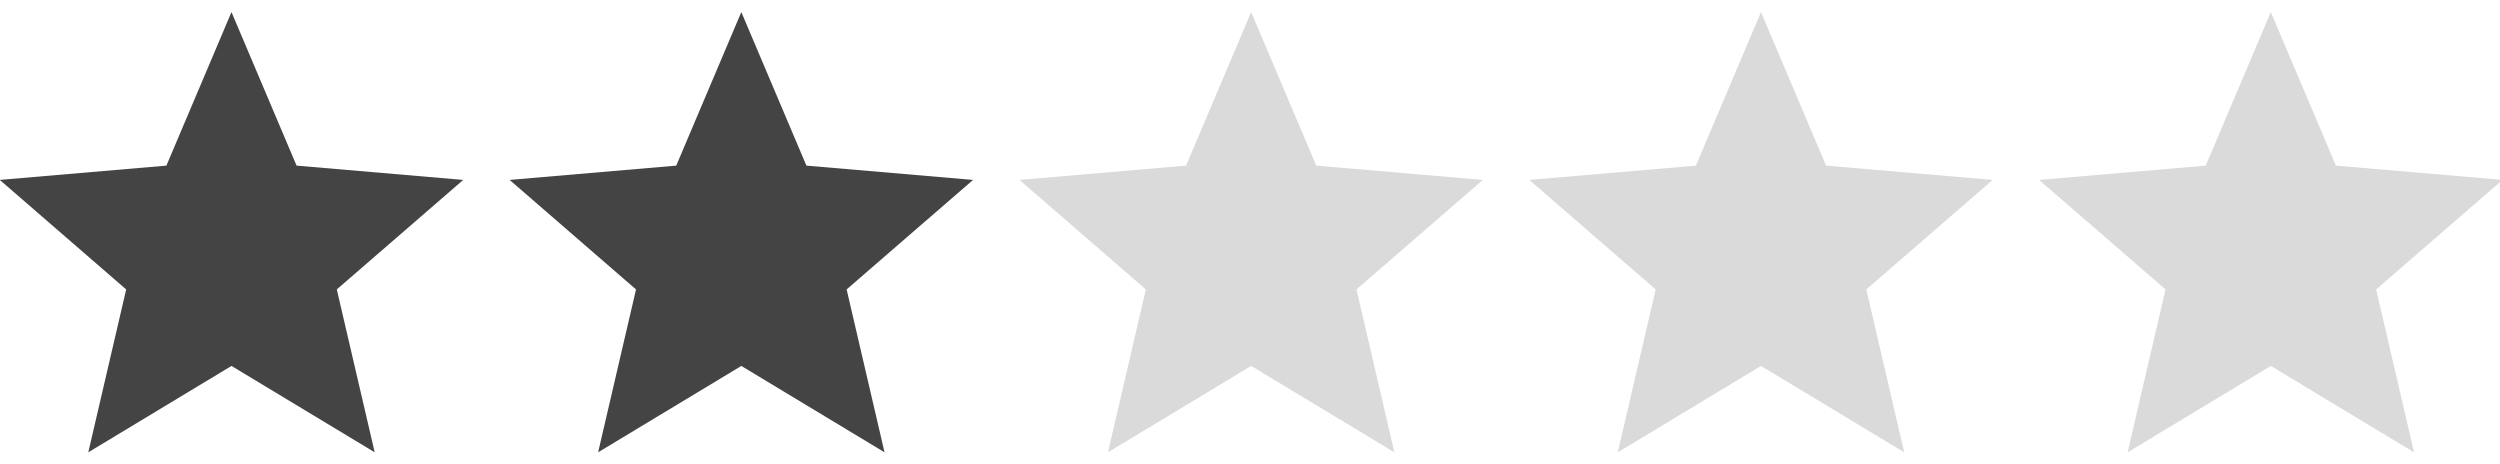
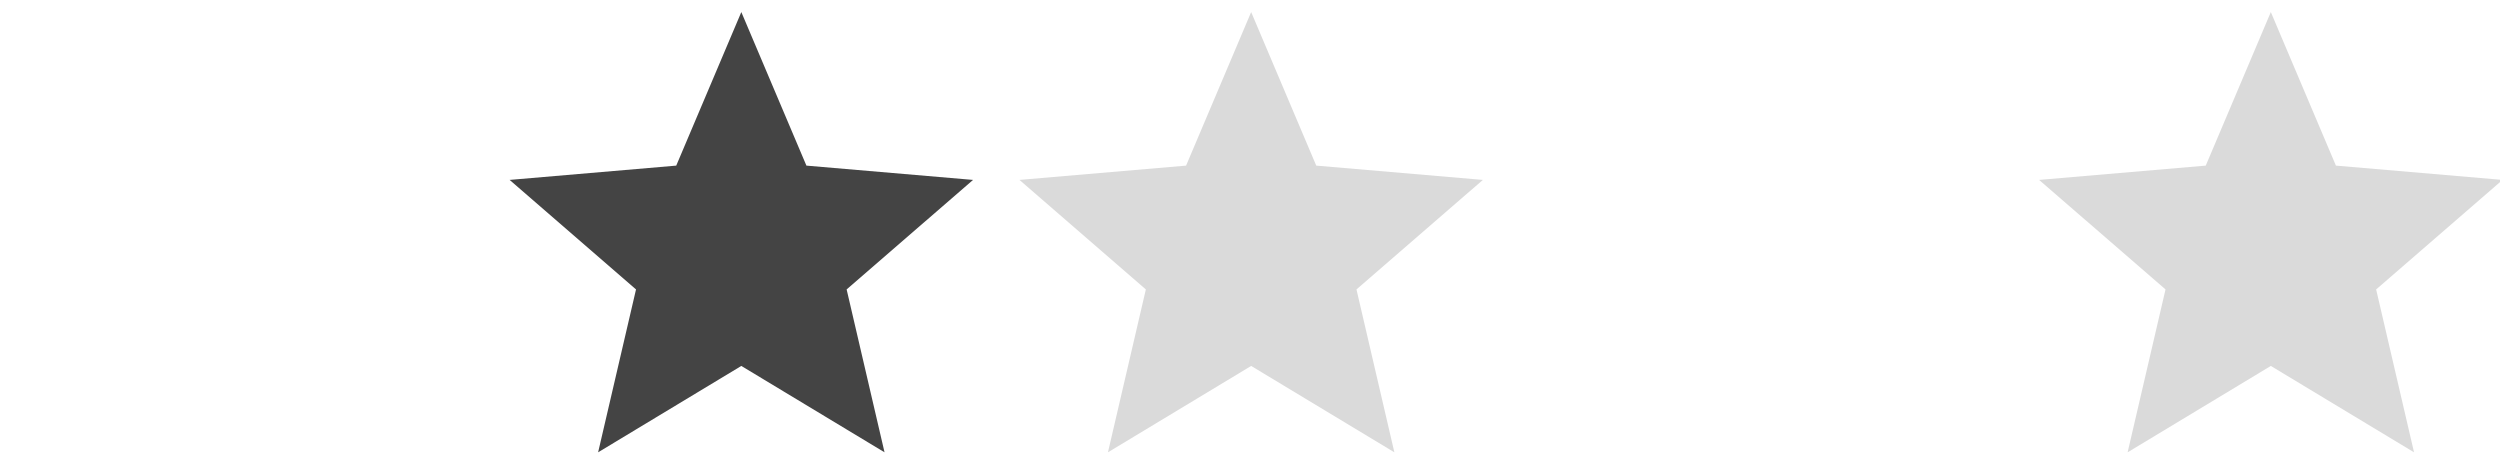
<svg xmlns="http://www.w3.org/2000/svg" version="1.1" id="Слой_1" x="0px" y="0px" viewBox="0 0 5389 1000" style="enable-background:new 0 0 5389 1000;" xml:space="preserve">
  <style type="text/css">
	.st0{fill:#444444;}
	.st1{fill:#DADADA;}
</style>
  <g id="Core" transform="translate(-296, -422)">
    <g id="star" transform="translate(296, 422.5)">
-       <path id="Shape" class="st0" d="M499,788.3l308.7,186.2L726,623.4l272.5-236.1l-359.2-30.8L499,25.5l-140.3,331L-0.5,387.3    L272,623.4l-81.7,351.1L499,788.3z" />
-     </g>
+       </g>
  </g>
  <g id="Page-1_1_">
    <g id="Core_1_" transform="translate(-296, -422)">
      <g id="star_1_" transform="translate(296, 422.5)">
        <path id="Shape_1_" class="st0" d="M1598,788.3l308.7,186.2L1825,623.4l272.5-236.1l-359.2-30.8L1598,25.5l-140.3,331     l-359.2,30.8L1371,623.4l-81.7,351.1L1598,788.3z" />
      </g>
    </g>
  </g>
  <g id="Page-1_2_">
    <g id="Core_2_" transform="translate(-296, -422)">
      <g id="star_2_" transform="translate(296, 422.5)">
        <path id="Shape_2_" class="st1" d="M2697,788.3l308.7,186.2L2924,623.4l272.5-236.1l-359.2-30.8L2697,25.5l-140.3,331     l-359.2,30.8L2470,623.4l-81.7,351.1L2697,788.3z" />
      </g>
    </g>
  </g>
  <g id="Page-1_3_">
    <g id="Core_3_" transform="translate(-296, -422)">
      <g id="star_3_" transform="translate(296, 422.5)">
-         <path id="Shape_3_" class="st1" d="M3796,788.3l308.7,186.2L4023,623.4l272.5-236.1l-359.2-30.8L3796,25.5l-140.3,331     l-359.2,30.8L3569,623.4l-81.7,351.1L3796,788.3z" />
-       </g>
+         </g>
    </g>
  </g>
  <g id="Page-1_4_">
    <g id="Core_4_" transform="translate(-296, -422)">
      <g id="star_4_" transform="translate(296, 422.5)">
        <path id="Shape_4_" class="st1" d="M4895,788.3l308.7,186.2L5122,623.4l272.5-236.1l-359.2-30.8L4895,25.5l-140.3,331     l-359.2,30.8L4668,623.4l-81.7,351.1L4895,788.3z" />
      </g>
    </g>
  </g>
</svg>